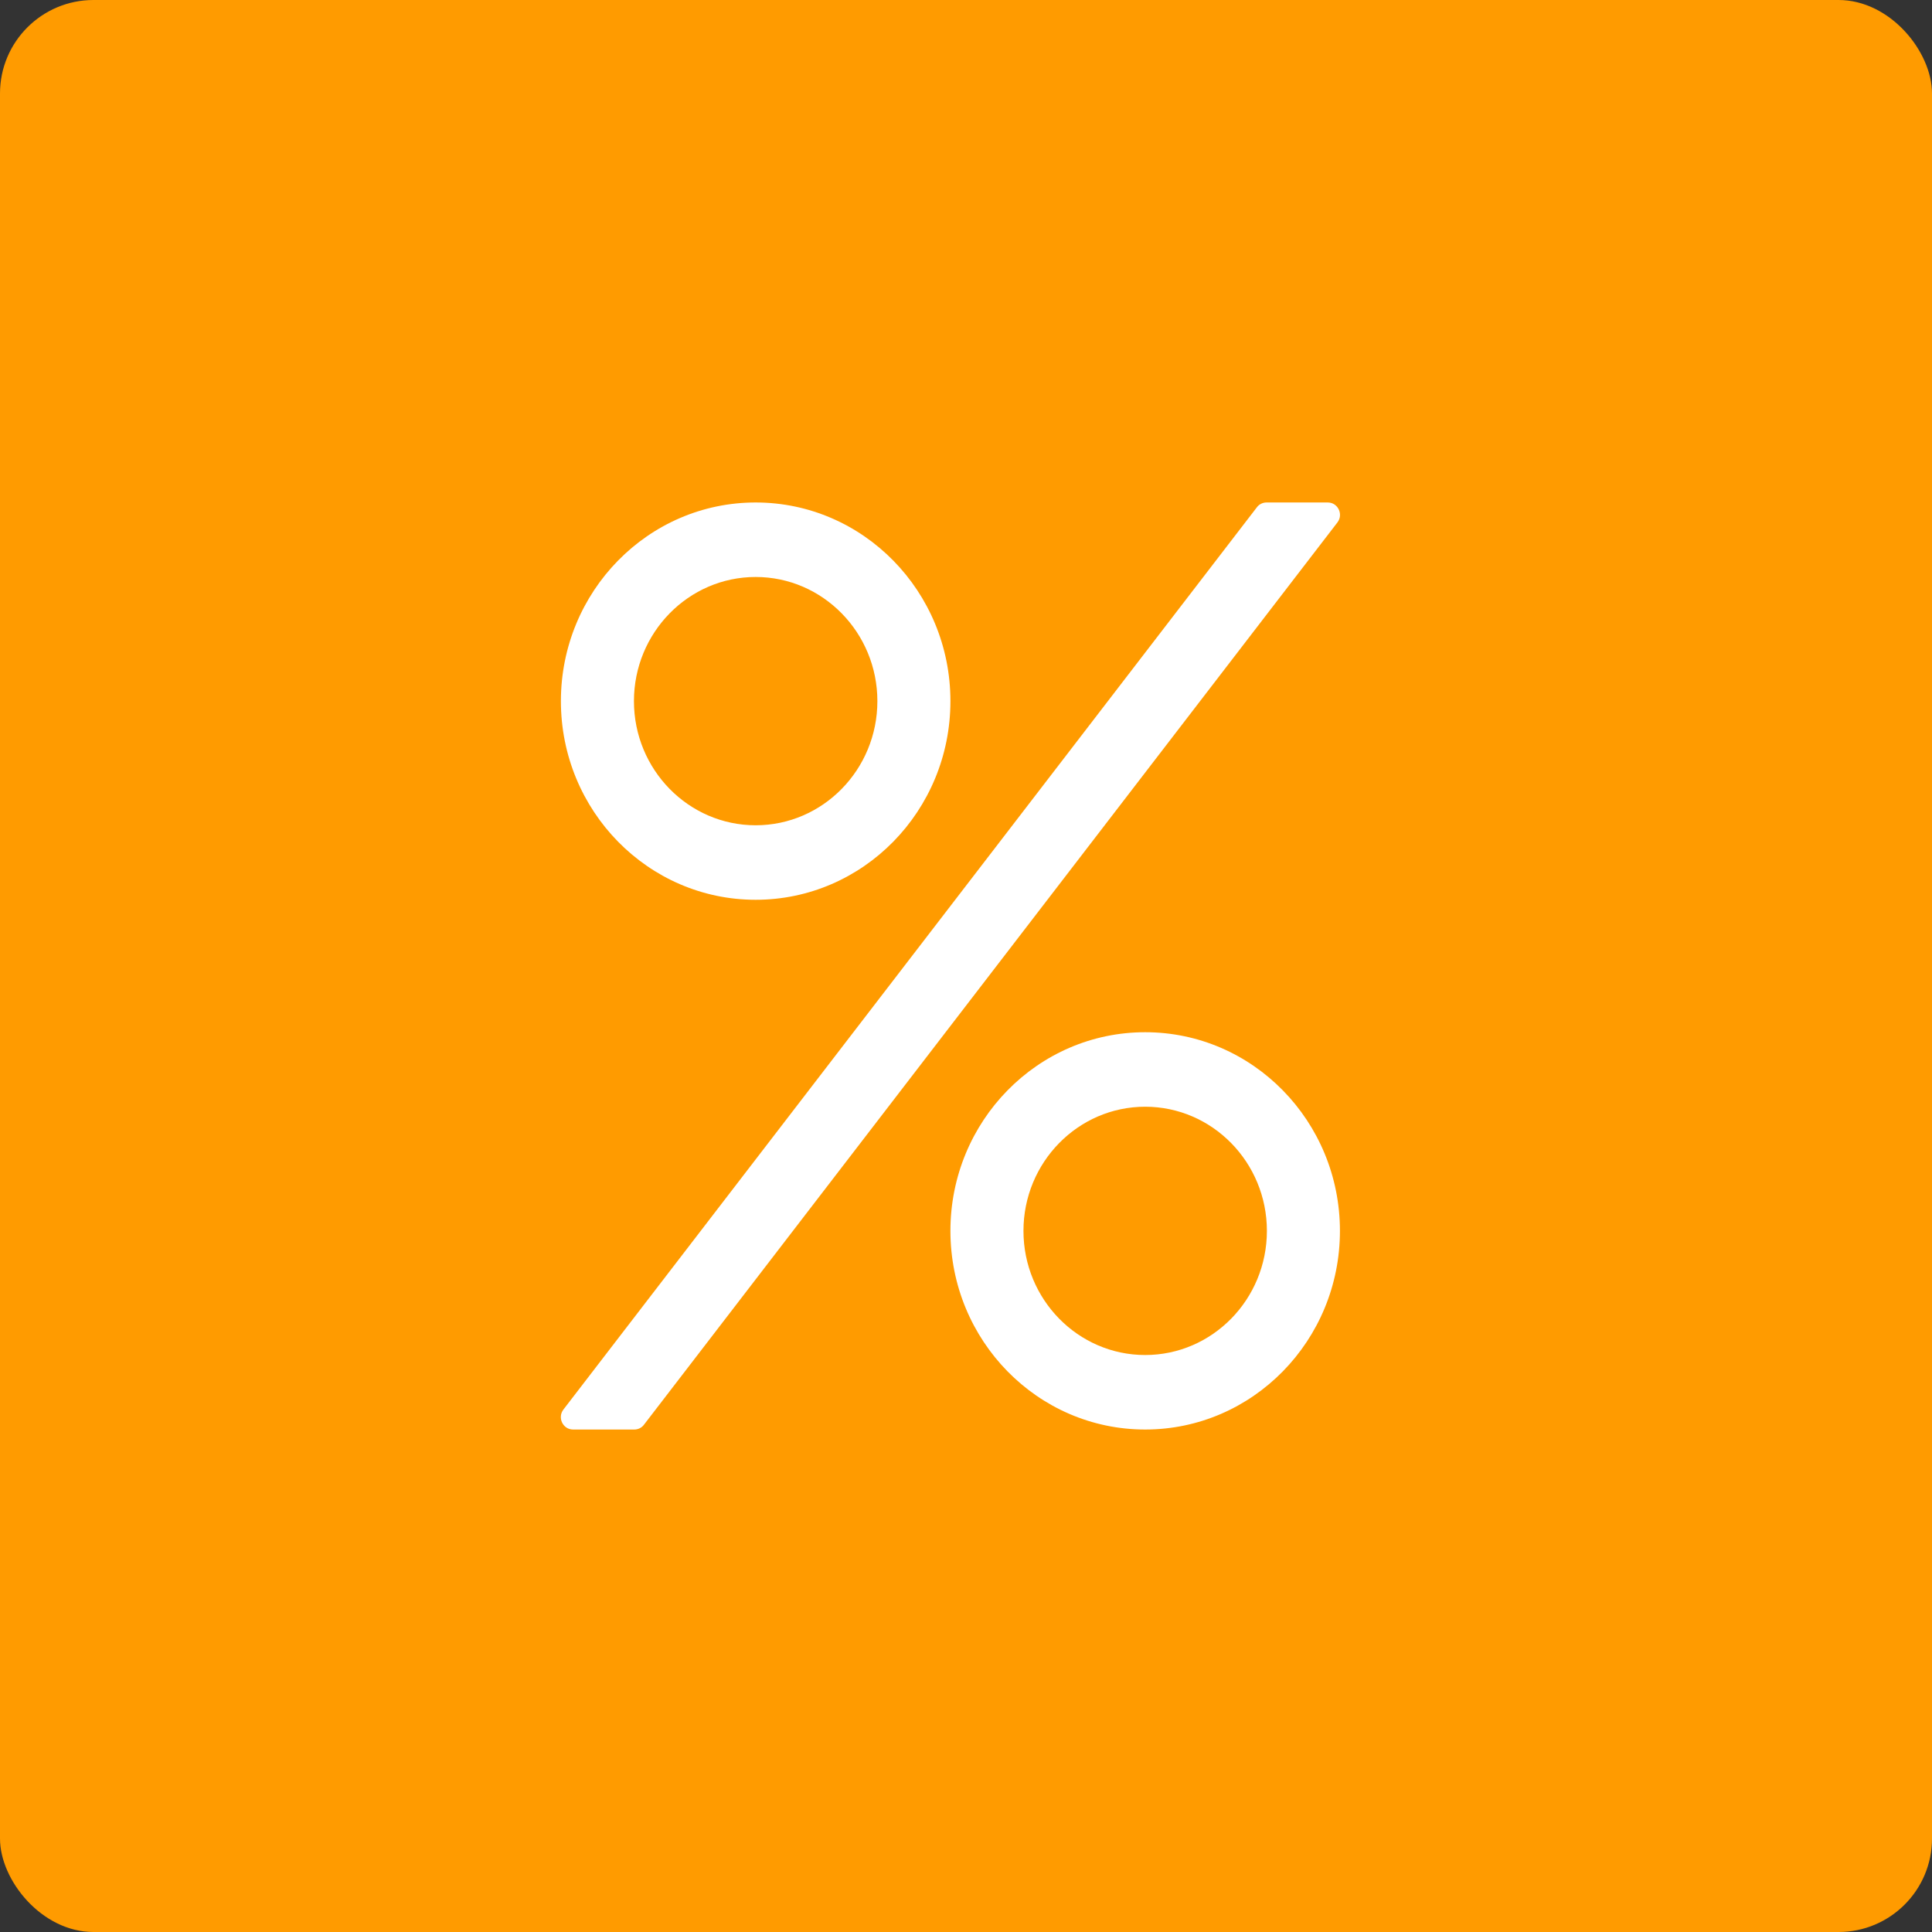
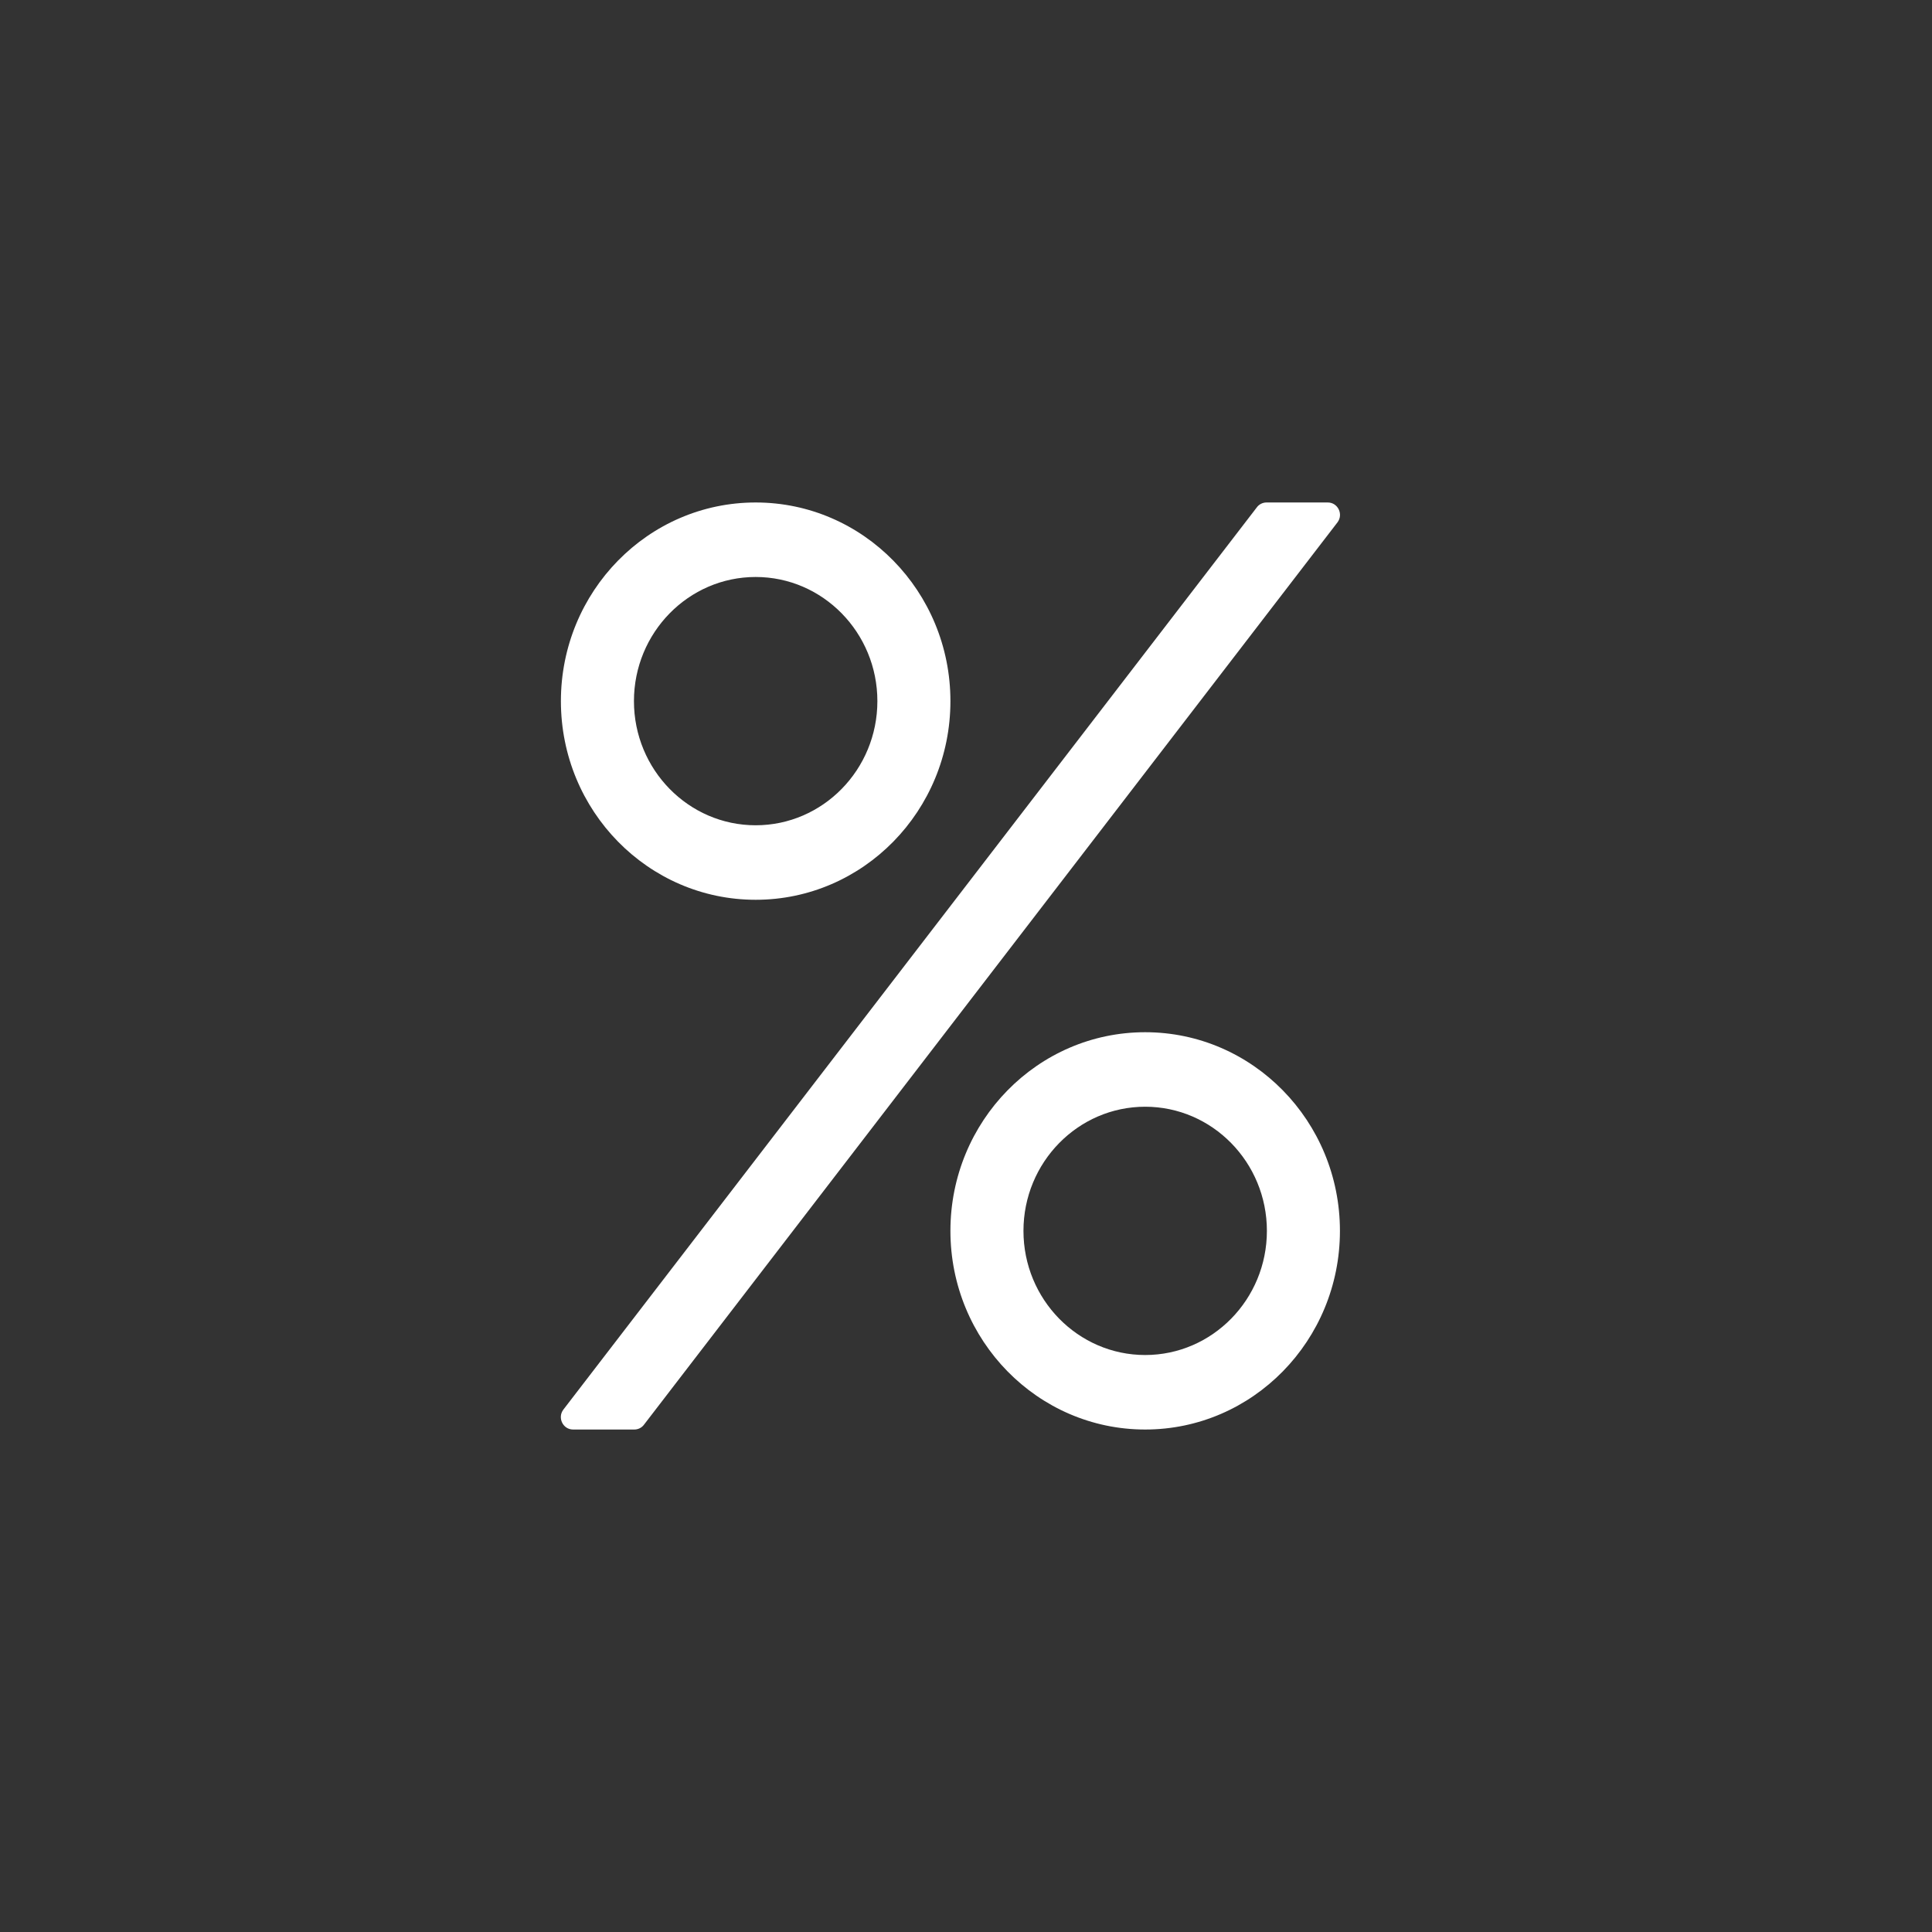
<svg xmlns="http://www.w3.org/2000/svg" width="62" height="62" viewBox="0 0 62 62" fill="none">
  <rect x="0" y="0" width="62" height="62" fill="#333333" stroke="none" />
-   <rect width="62" height="62" rx="3" fill="#FF9B00" />
  <g clip-path="url(#clip0_603_44)">
    <path d="M24.25 28.875C27.701 28.875 30.5 26.02 30.5 22.5C30.5 18.98 27.701 16.125 24.25 16.125C20.8 16.125 18 18.98 18 22.5C18 26.02 20.8 28.875 24.25 28.875ZM24.25 18.516C26.405 18.516 28.156 20.302 28.156 22.5C28.156 24.698 26.405 26.484 24.25 26.484C22.095 26.484 20.344 24.698 20.344 22.5C20.344 20.302 22.095 18.516 24.25 18.516ZM36.75 33.125C33.3 33.125 30.5 35.98 30.5 39.5C30.5 43.02 33.3 45.875 36.75 45.875C40.201 45.875 43 43.02 43 39.5C43 35.98 40.201 33.125 36.75 33.125ZM36.75 43.484C34.595 43.484 32.844 41.698 32.844 39.5C32.844 37.302 34.595 35.516 36.75 35.516C38.905 35.516 40.656 37.302 40.656 39.5C40.656 41.698 38.905 43.484 36.75 43.484ZM40.643 16.125H42.609C42.935 16.125 43.117 16.503 42.922 16.762L20.669 45.716C20.598 45.815 20.481 45.875 20.357 45.875H18.391C18.065 45.875 17.883 45.496 18.078 45.237L40.331 16.284C40.402 16.185 40.52 16.125 40.643 16.125Z" fill="white" />
  </g>
  <defs>
    <clipPath id="clip0_603_44">
      <rect width="25" height="34" fill="white" transform="translate(18 14)" />
    </clipPath>
  </defs>
</svg>